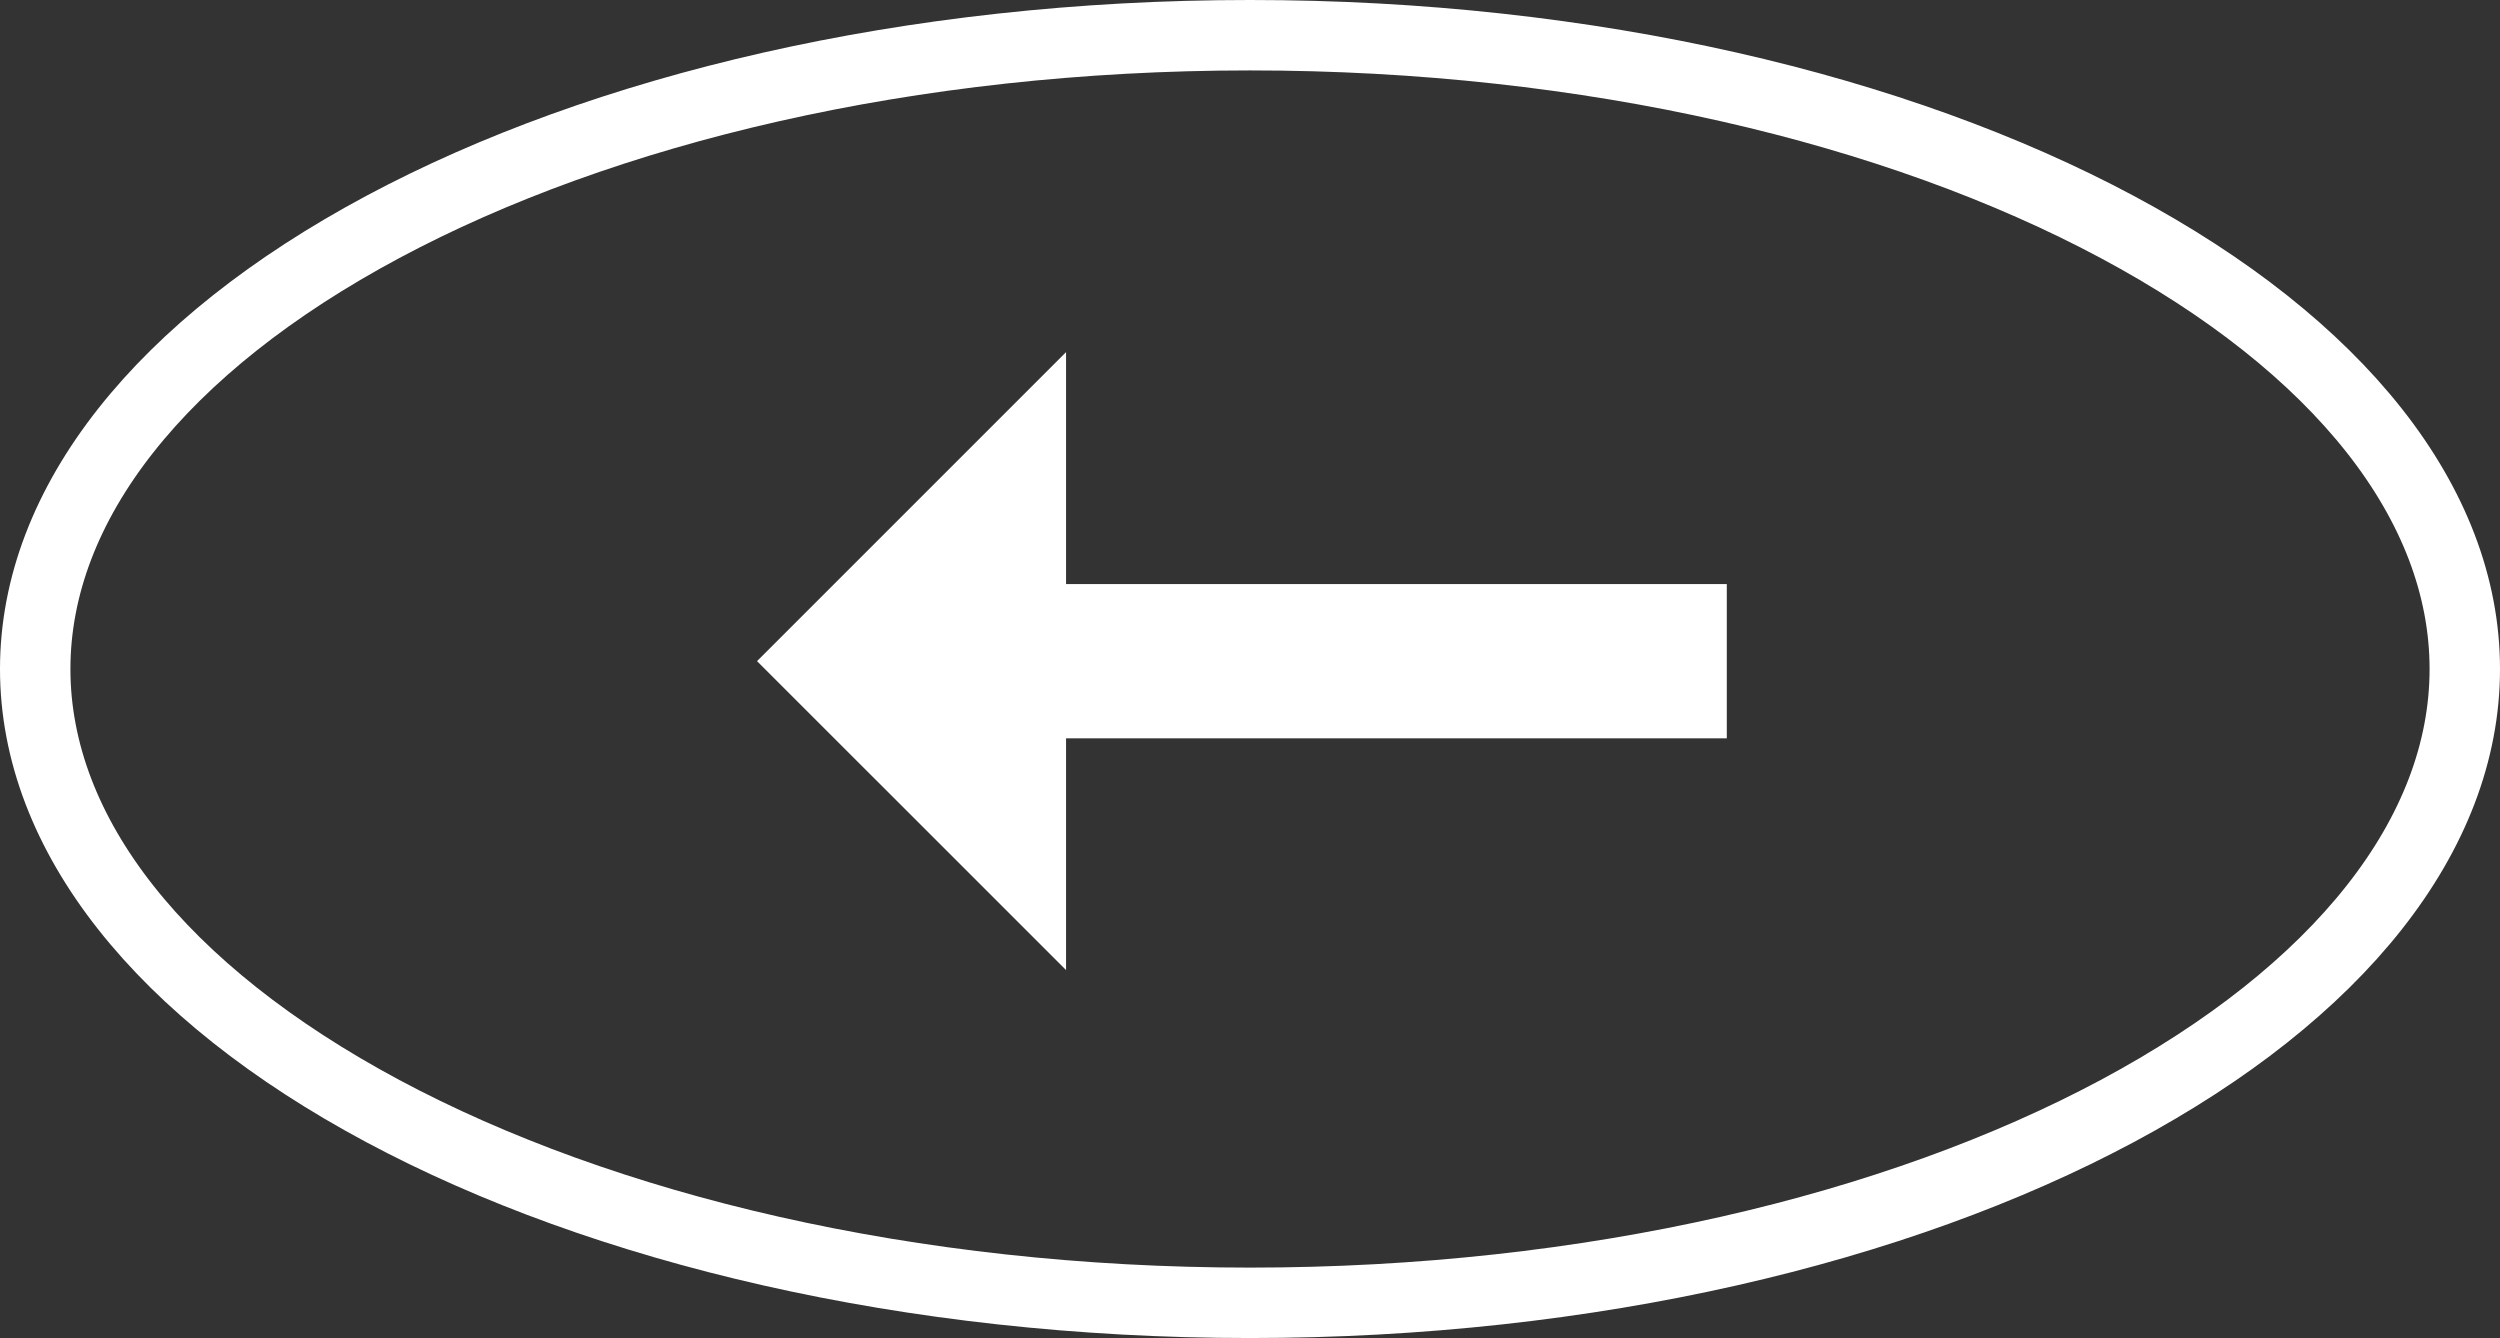
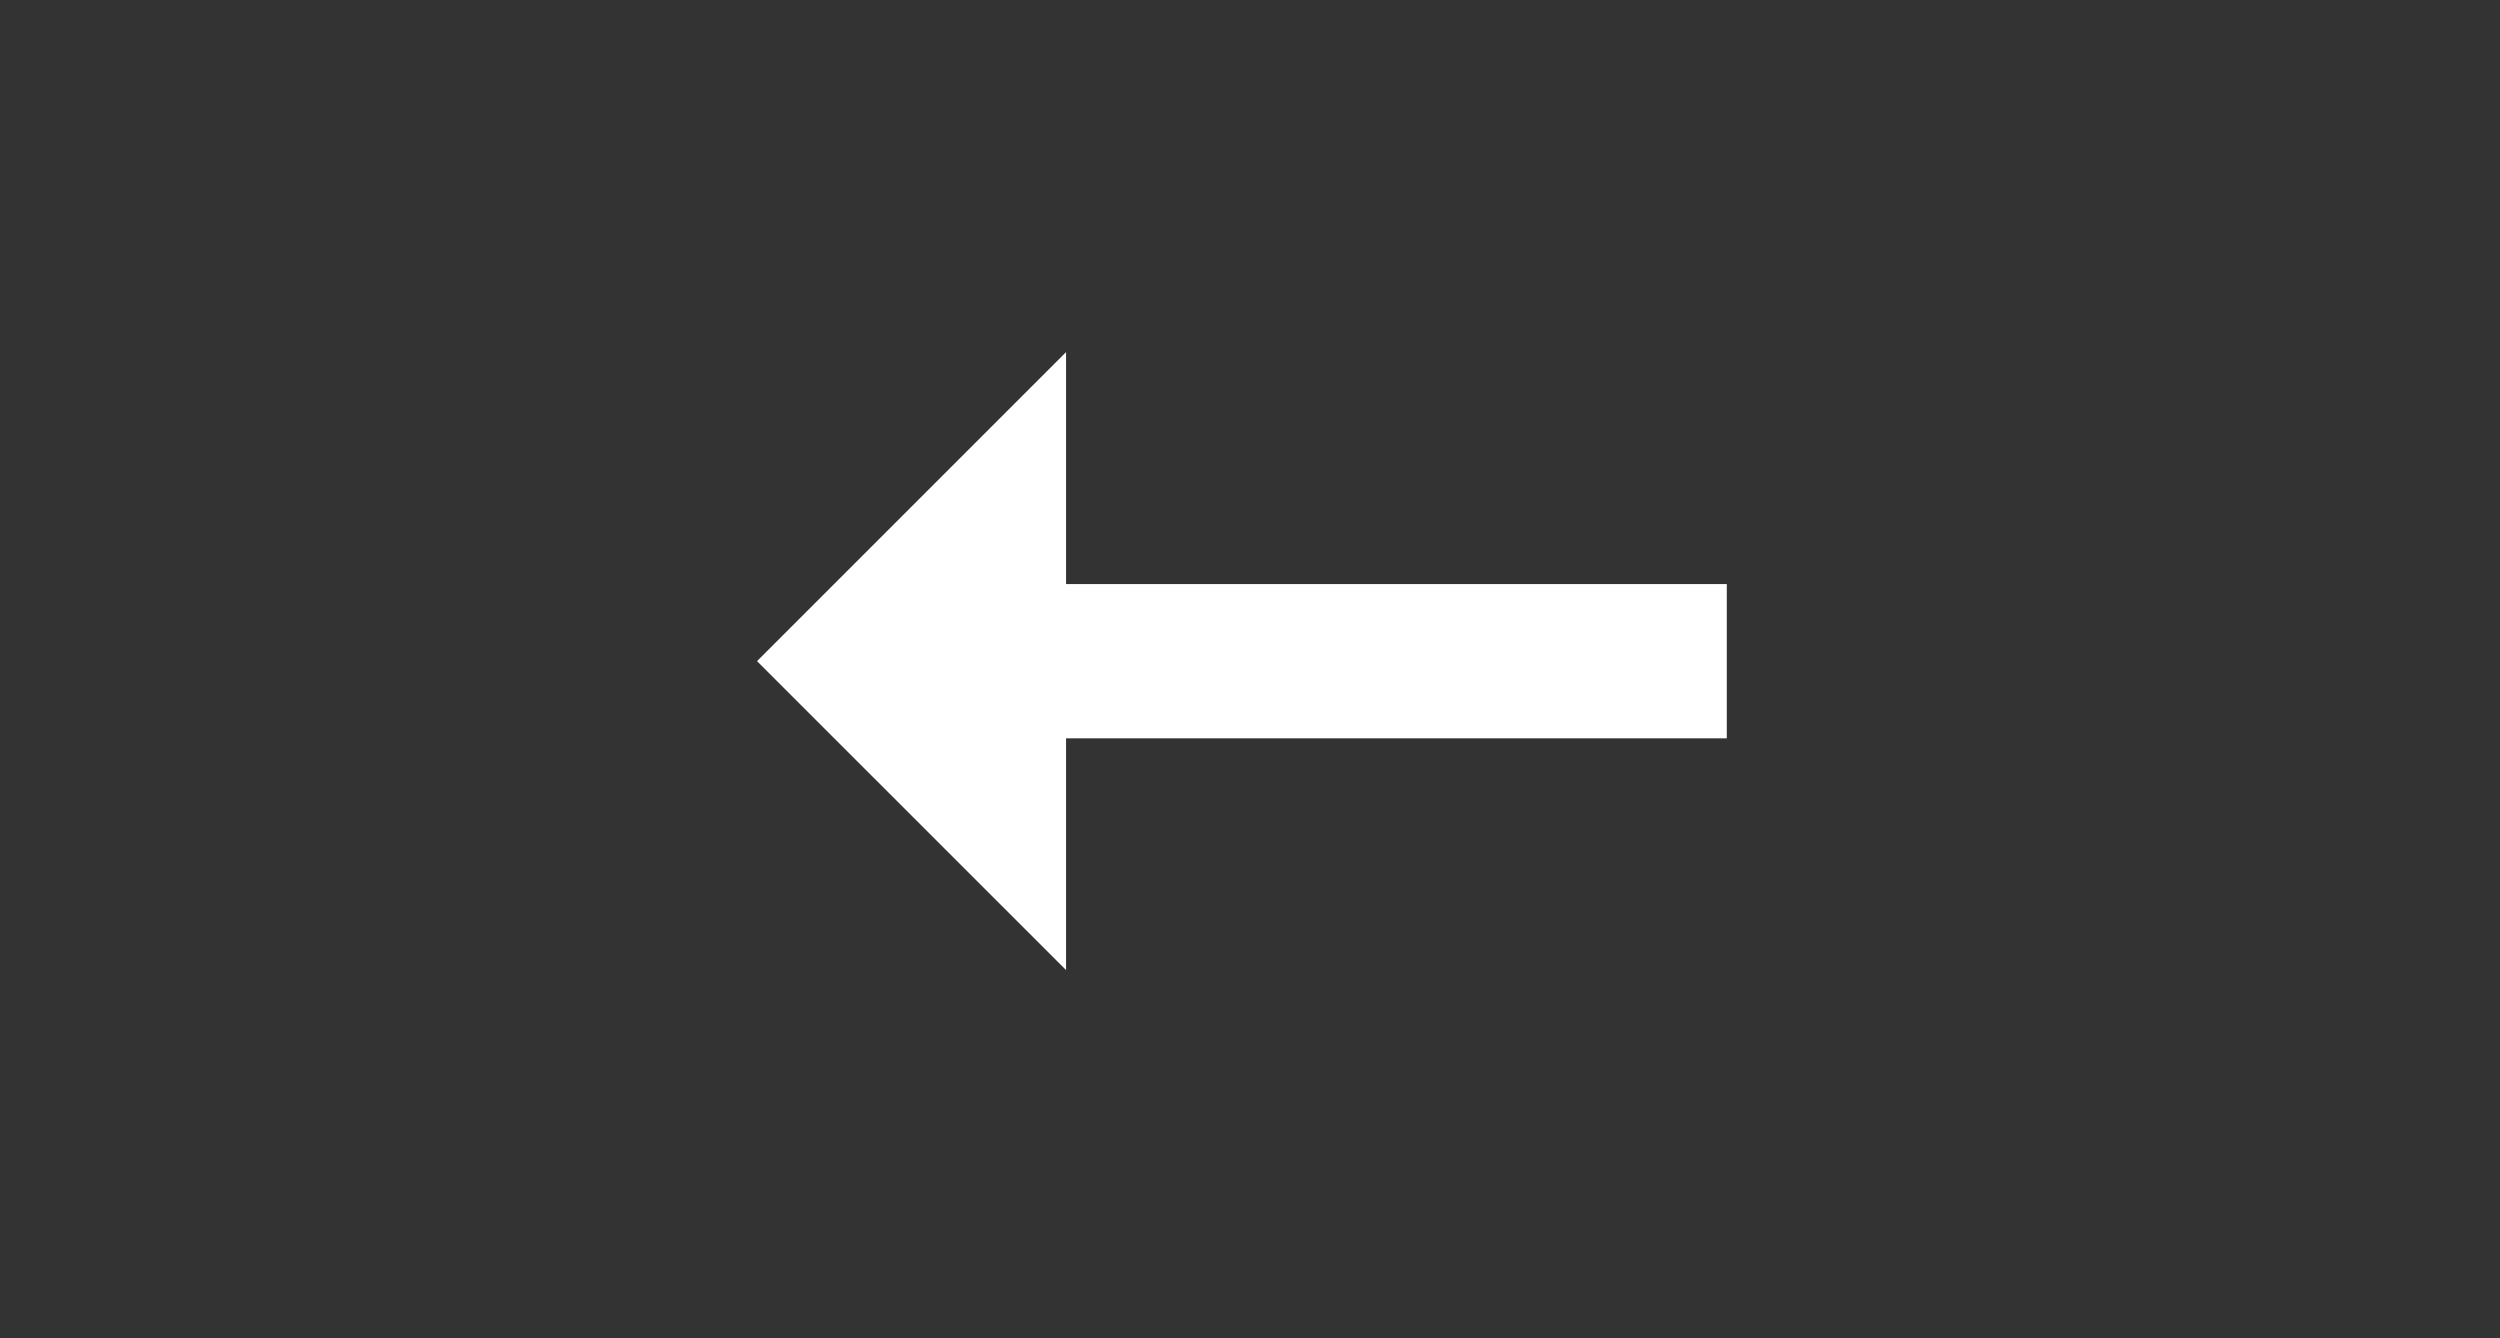
<svg xmlns="http://www.w3.org/2000/svg" width="142" height="76" viewBox="0 0 142 76" fill="none">
  <rect x="0" y="0" width="142" height="76" fill="#333333" stroke="none" />
-   <path d="M140 38C140 47.399 132.85 56.369 120.261 63.107C107.756 69.799 90.343 74 71 74C51.657 74 34.244 69.799 21.739 63.107C9.15 56.369 2 47.399 2 38C2 28.601 9.15 19.631 21.739 12.893C34.244 6.201 51.657 2 71 2C90.343 2 107.756 6.201 120.261 12.893C132.85 19.631 140 28.601 140 38Z" stroke="white" stroke-width="4" />
  <path d="M60.552 41.939L98.082 41.939L98.082 33.174L60.552 33.174L60.552 20L42.999 37.552L60.552 55.1L60.552 41.939Z" fill="white" />
</svg>